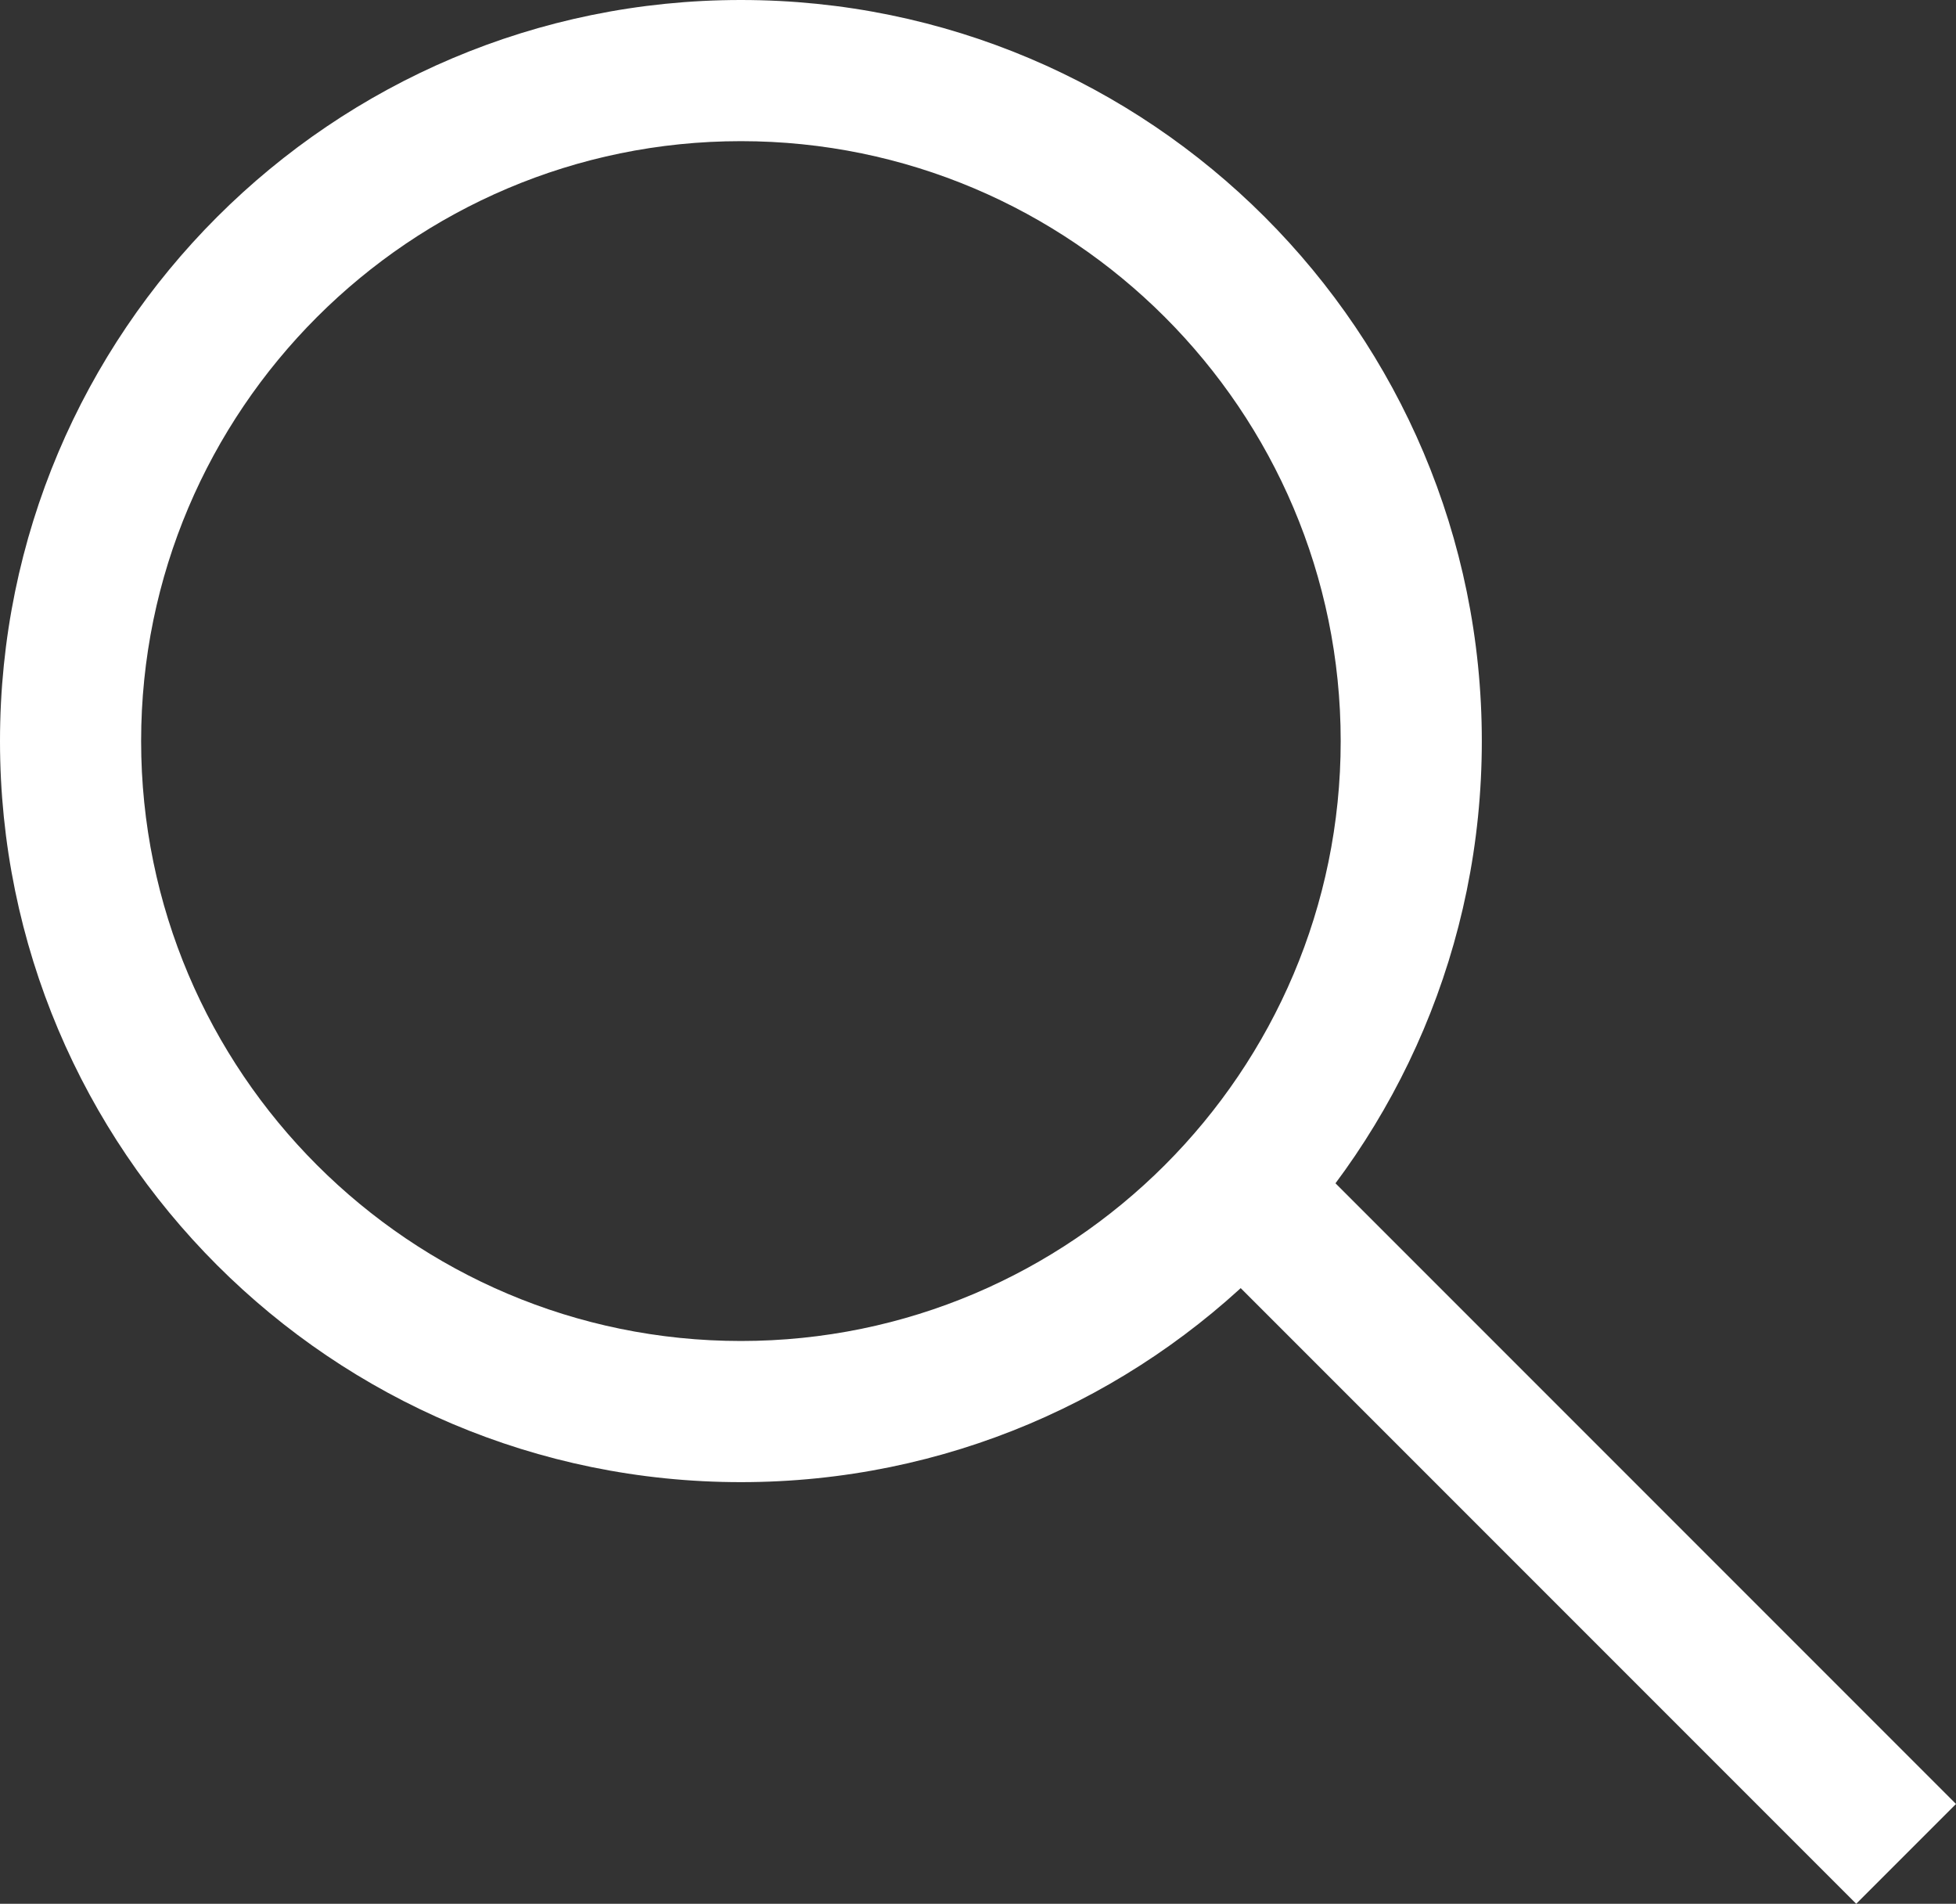
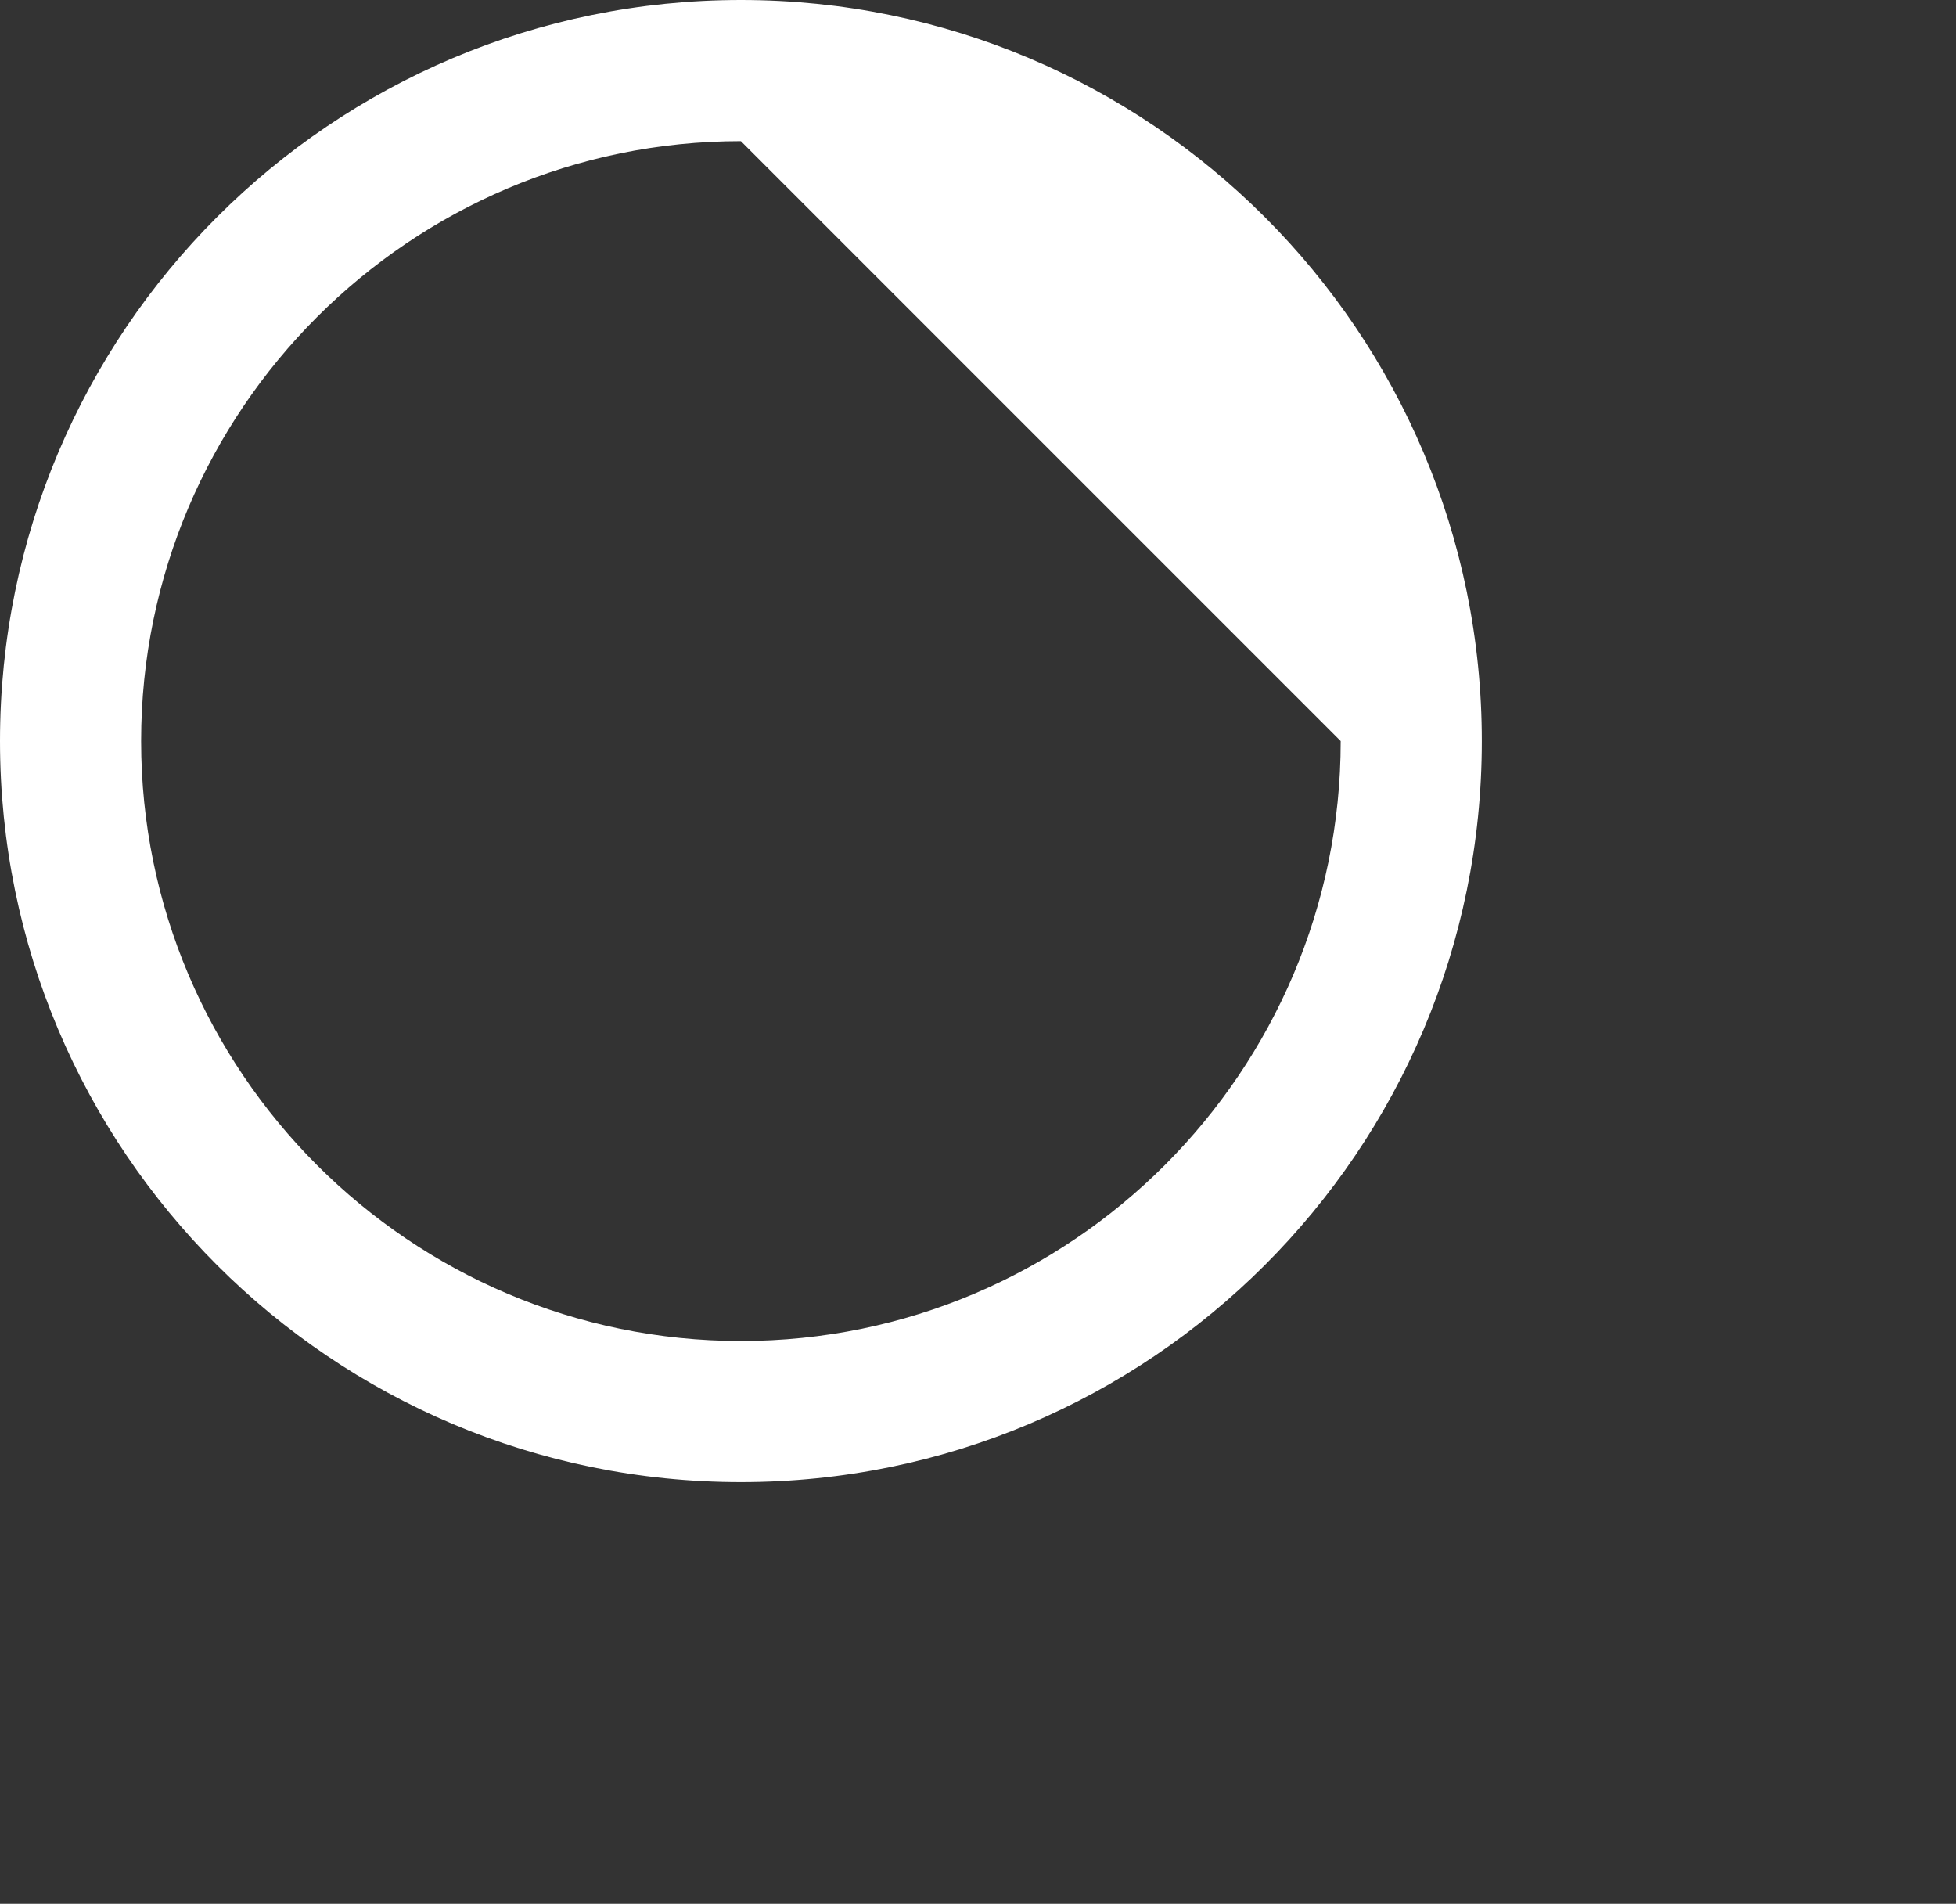
<svg xmlns="http://www.w3.org/2000/svg" width="27.72" height="26.974" viewBox="0 0 27.72 26.974">
  <rect x="0" y="0" width="27.72" height="26.974" fill="#333333" stroke="none" />
  <g id="グループ_52" data-name="グループ 52" transform="translate(-0.133 -0.053)">
    <g id="パス_150" data-name="パス 150" transform="translate(0.133 0.053)" fill="none">
-       <path d="M10.5,0A10.5,10.5,0,1,1,0,10.5,10.5,10.5,0,0,1,10.5,0Z" stroke="none" />
-       <path d="M 10.5 2 C 5.813 2 2 5.813 2 10.5 C 2 15.187 5.813 19 10.5 19 C 15.187 19 19 15.187 19 10.5 C 19 5.813 15.187 2 10.5 2 M 10.5 0 C 16.299 0 21 4.701 21 10.5 C 21 16.299 16.299 21 10.5 21 C 4.701 21 0 16.299 0 10.5 C 0 4.701 4.701 0 10.5 0 Z" stroke="none" fill="#fff" />
+       <path d="M 10.5 2 C 5.813 2 2 5.813 2 10.5 C 2 15.187 5.813 19 10.5 19 C 15.187 19 19 15.187 19 10.5 M 10.5 0 C 16.299 0 21 4.701 21 10.5 C 21 16.299 16.299 21 10.5 21 C 4.701 21 0 16.299 0 10.5 C 0 4.701 4.701 0 10.5 0 Z" stroke="none" fill="#fff" />
    </g>
-     <path id="パス_151" data-name="パス 151" d="M0,0,9.054,9.054" transform="translate(18.092 17.266)" fill="none" stroke="#fff" stroke-width="2" />
  </g>
</svg>